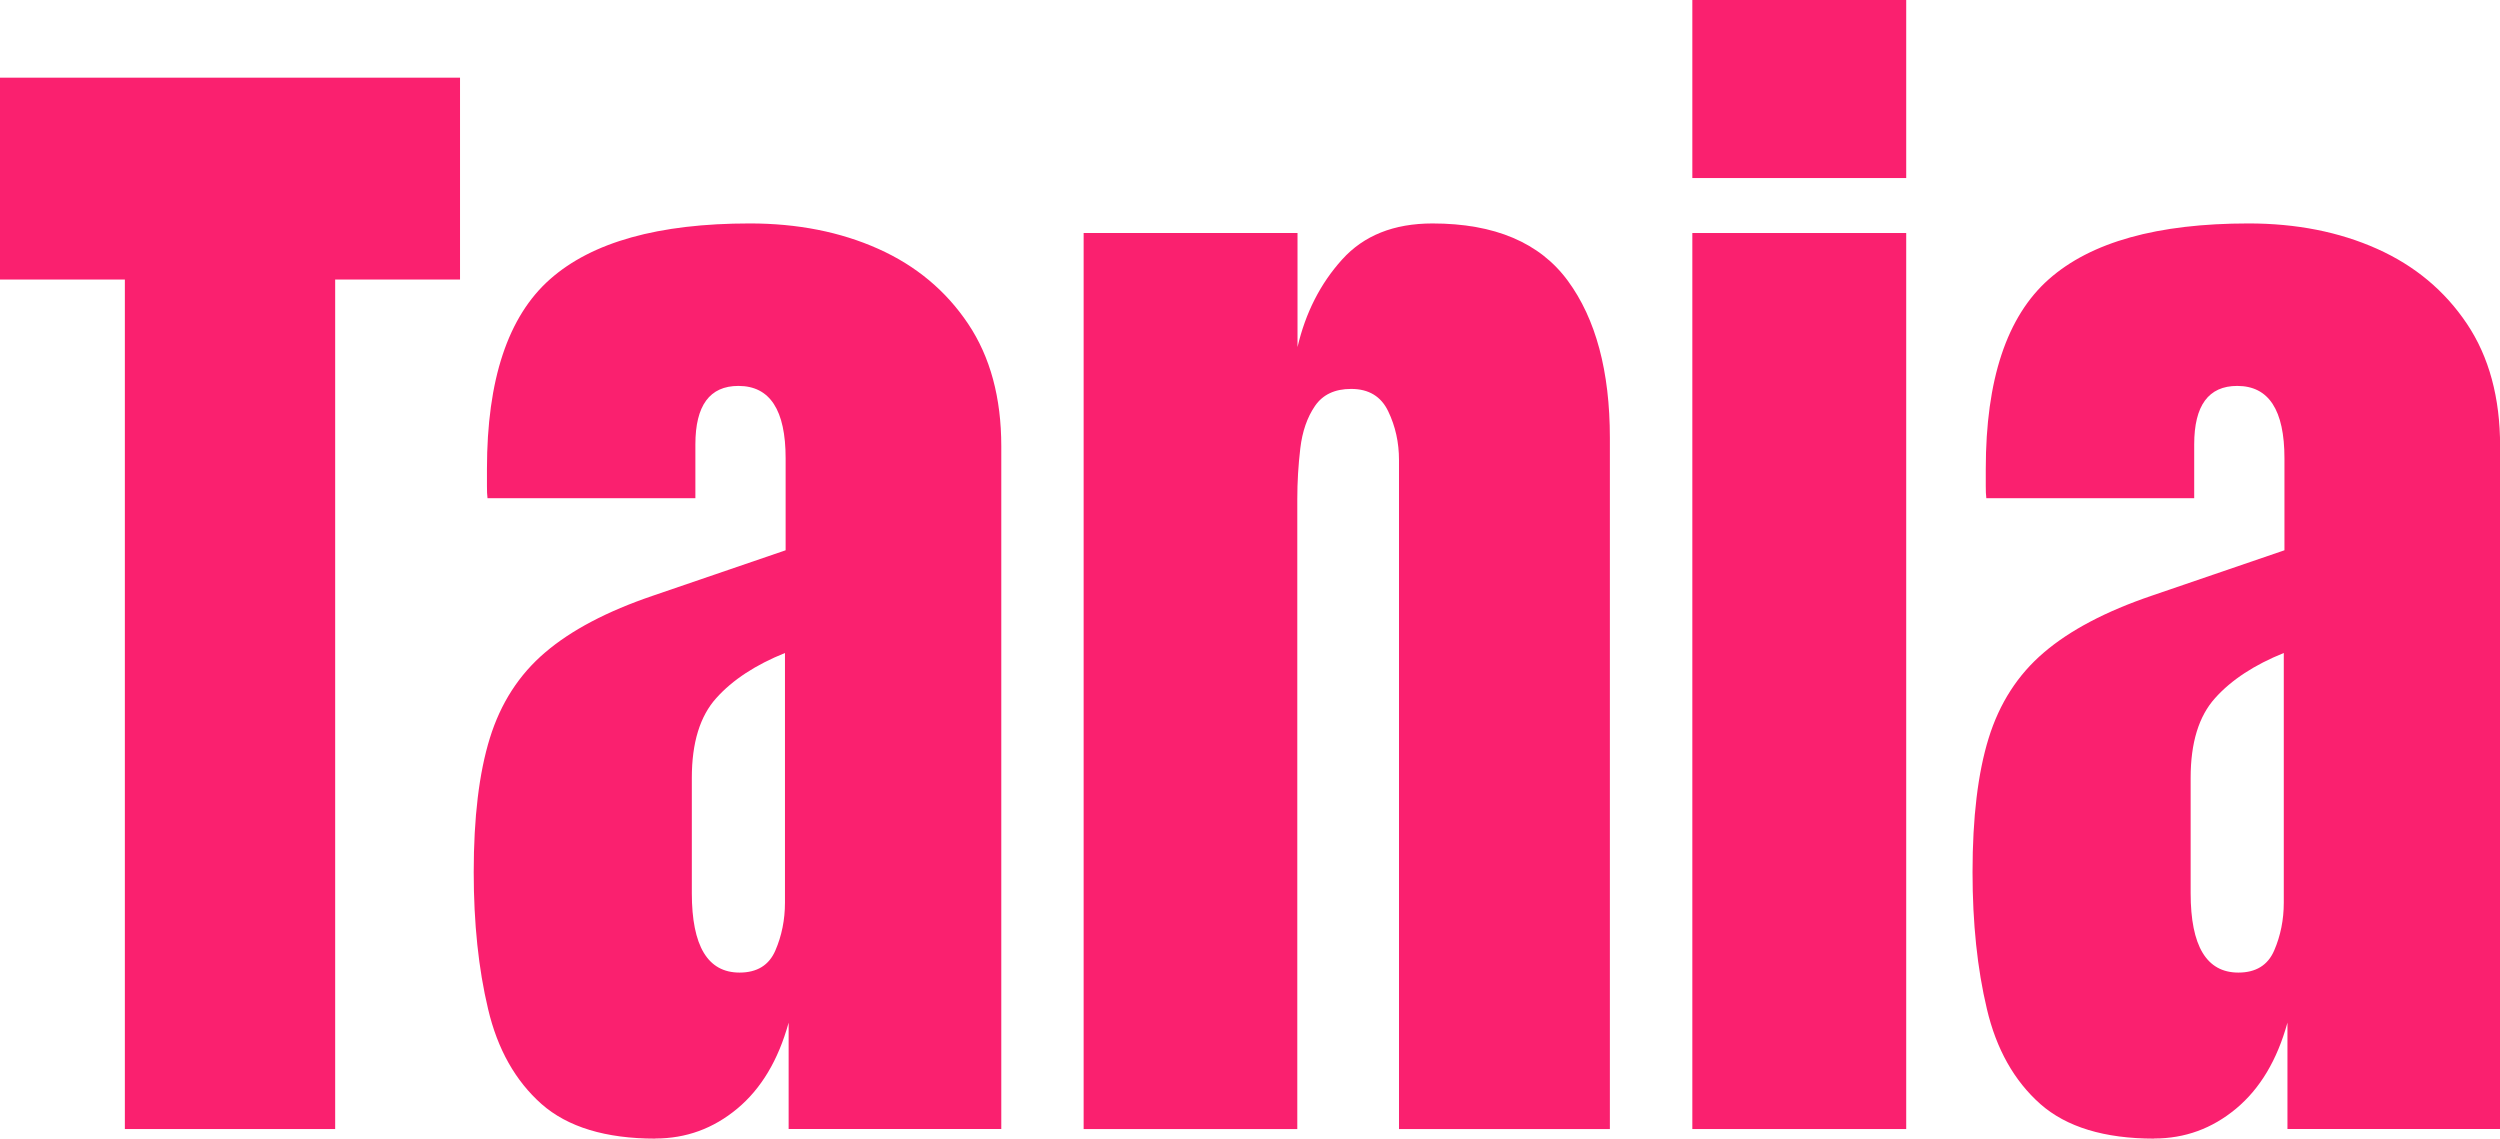
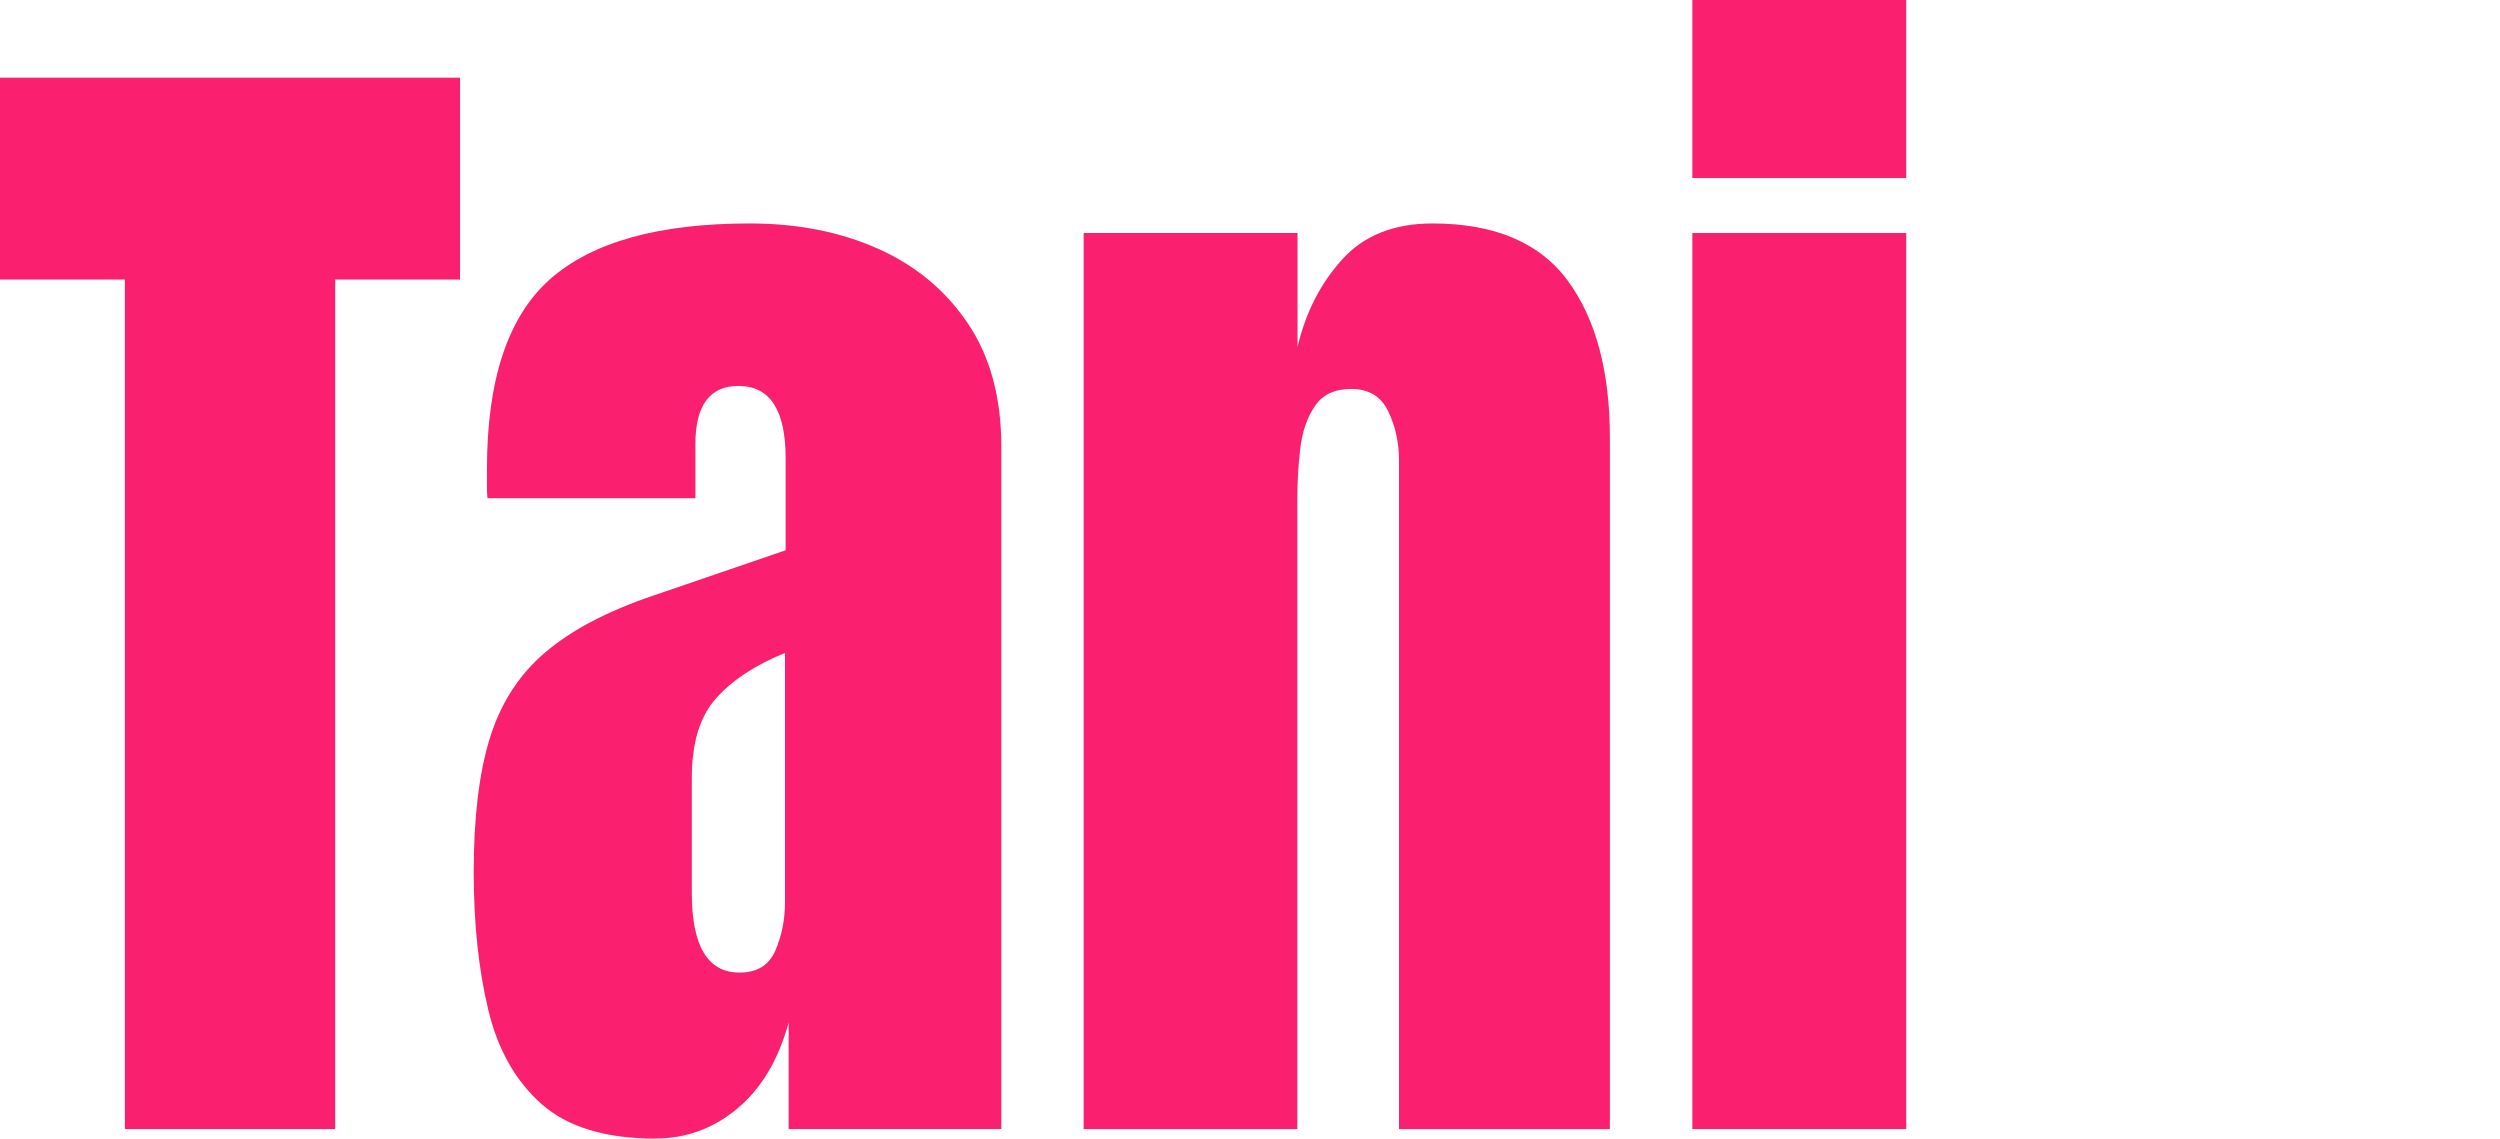
<svg xmlns="http://www.w3.org/2000/svg" id="Capa_2" data-name="Capa 2" viewBox="0 0 224.66 102.32">
  <defs>
    <style>      .cls-1 {        fill: #fa206f;      }    </style>
  </defs>
  <g id="Header">
    <g id="back">
      <g>
        <path class="cls-1" d="M11.22,101.46V25.12H0V6.98h41.34v18.14h-11.22v76.34H11.22Z" />
        <path class="cls-1" d="M58.89,102.32c-4.47,0-7.88-1.04-10.23-3.11-2.34-2.08-3.95-4.92-4.8-8.54-.86-3.61-1.29-7.71-1.29-12.29,0-4.9.48-8.92,1.45-12.05.97-3.13,2.62-5.7,4.97-7.7,2.34-2,5.57-3.7,9.69-5.1l11.92-4.08v-8.27c0-4.33-1.41-6.5-4.24-6.5-2.58,0-3.87,1.75-3.87,5.26v4.83h-18.68c-.04-.29-.05-.65-.05-1.1v-1.53c0-8.02,1.89-13.7,5.66-17.04,3.78-3.35,9.76-5.02,17.96-5.02,4.29,0,8.14.76,11.54,2.28,3.4,1.52,6.09,3.77,8.08,6.74,1.99,2.97,2.98,6.64,2.98,11v61.36h-19.11v-9.56c-.93,3.37-2.47,5.94-4.62,7.73-2.15,1.79-4.6,2.68-7.35,2.68ZM66.46,87.4c1.57,0,2.65-.66,3.22-1.99.57-1.32.86-2.76.86-4.29v-22.44c-2.65,1.07-4.71,2.42-6.17,4.05-1.47,1.63-2.2,4.02-2.2,7.17v10.36c0,4.76,1.43,7.14,4.29,7.14Z" />
        <path class="cls-1" d="M97.38,101.46V20.94h19.22v10.25c.72-3.08,2.05-5.7,4-7.86,1.95-2.17,4.66-3.25,8.13-3.25,5.58,0,9.64,1.72,12.16,5.15s3.78,8.14,3.78,14.12v62.11h-18.95v-60.12c0-1.57-.32-3.03-.97-4.38-.64-1.34-1.75-2.01-3.33-2.01-1.47,0-2.55.51-3.25,1.53-.7,1.02-1.14,2.29-1.32,3.81-.18,1.52-.27,3.03-.27,4.54v56.63h-19.22Z" />
        <path class="cls-1" d="M152.08,16V0h19.22v16h-19.22ZM152.08,101.46V20.94h19.22v80.52h-19.22Z" />
-         <path class="cls-1" d="M193.58,102.32c-4.47,0-7.88-1.04-10.23-3.11-2.34-2.08-3.95-4.92-4.8-8.54-.86-3.61-1.29-7.71-1.29-12.29,0-4.9.48-8.92,1.45-12.05.97-3.13,2.62-5.7,4.97-7.7,2.34-2,5.57-3.7,9.69-5.1l11.92-4.08v-8.27c0-4.33-1.41-6.5-4.24-6.5-2.58,0-3.87,1.75-3.87,5.26v4.83h-18.68c-.04-.29-.05-.65-.05-1.1v-1.53c0-8.02,1.89-13.7,5.66-17.04,3.78-3.35,9.76-5.02,17.96-5.02,4.29,0,8.14.76,11.54,2.28,3.4,1.52,6.09,3.77,8.08,6.74,1.99,2.97,2.98,6.64,2.98,11v61.36h-19.11v-9.56c-.93,3.37-2.47,5.94-4.62,7.73-2.15,1.79-4.6,2.68-7.35,2.68ZM201.15,87.4c1.57,0,2.65-.66,3.22-1.99.57-1.32.86-2.76.86-4.29v-22.44c-2.65,1.07-4.71,2.42-6.17,4.05-1.47,1.63-2.2,4.02-2.2,7.17v10.36c0,4.76,1.43,7.14,4.29,7.14Z" />
      </g>
    </g>
  </g>
</svg>